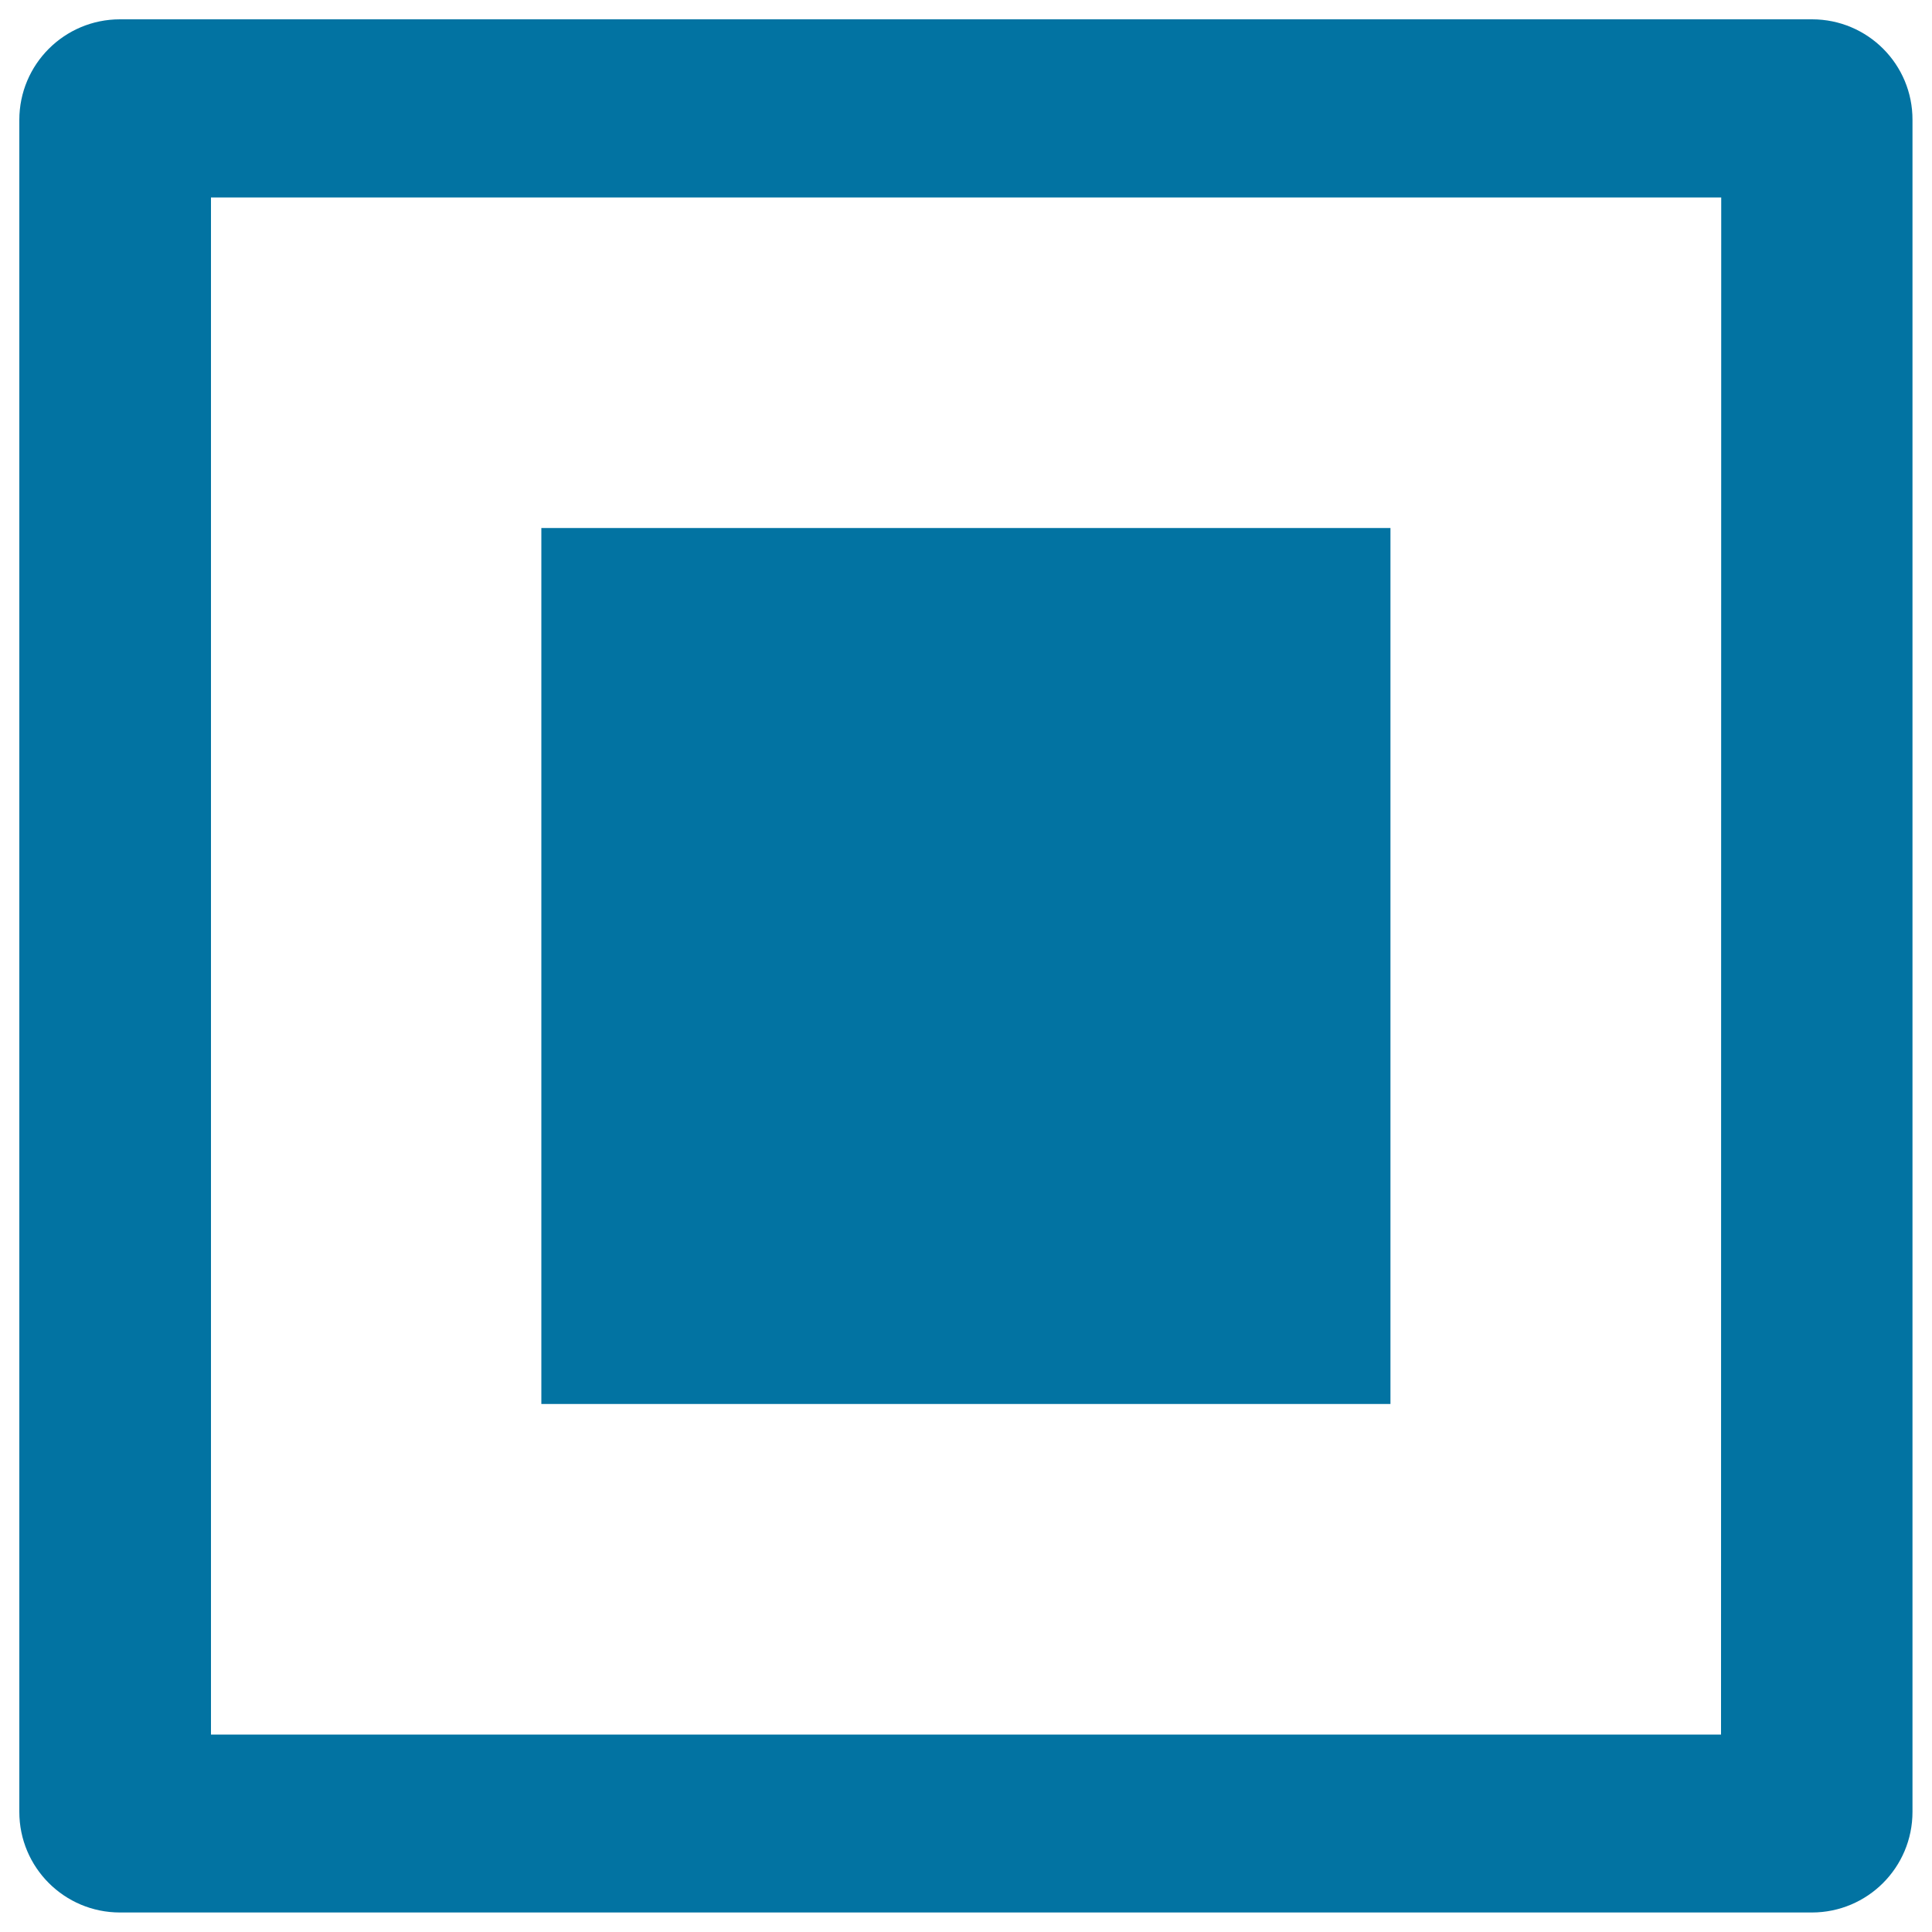
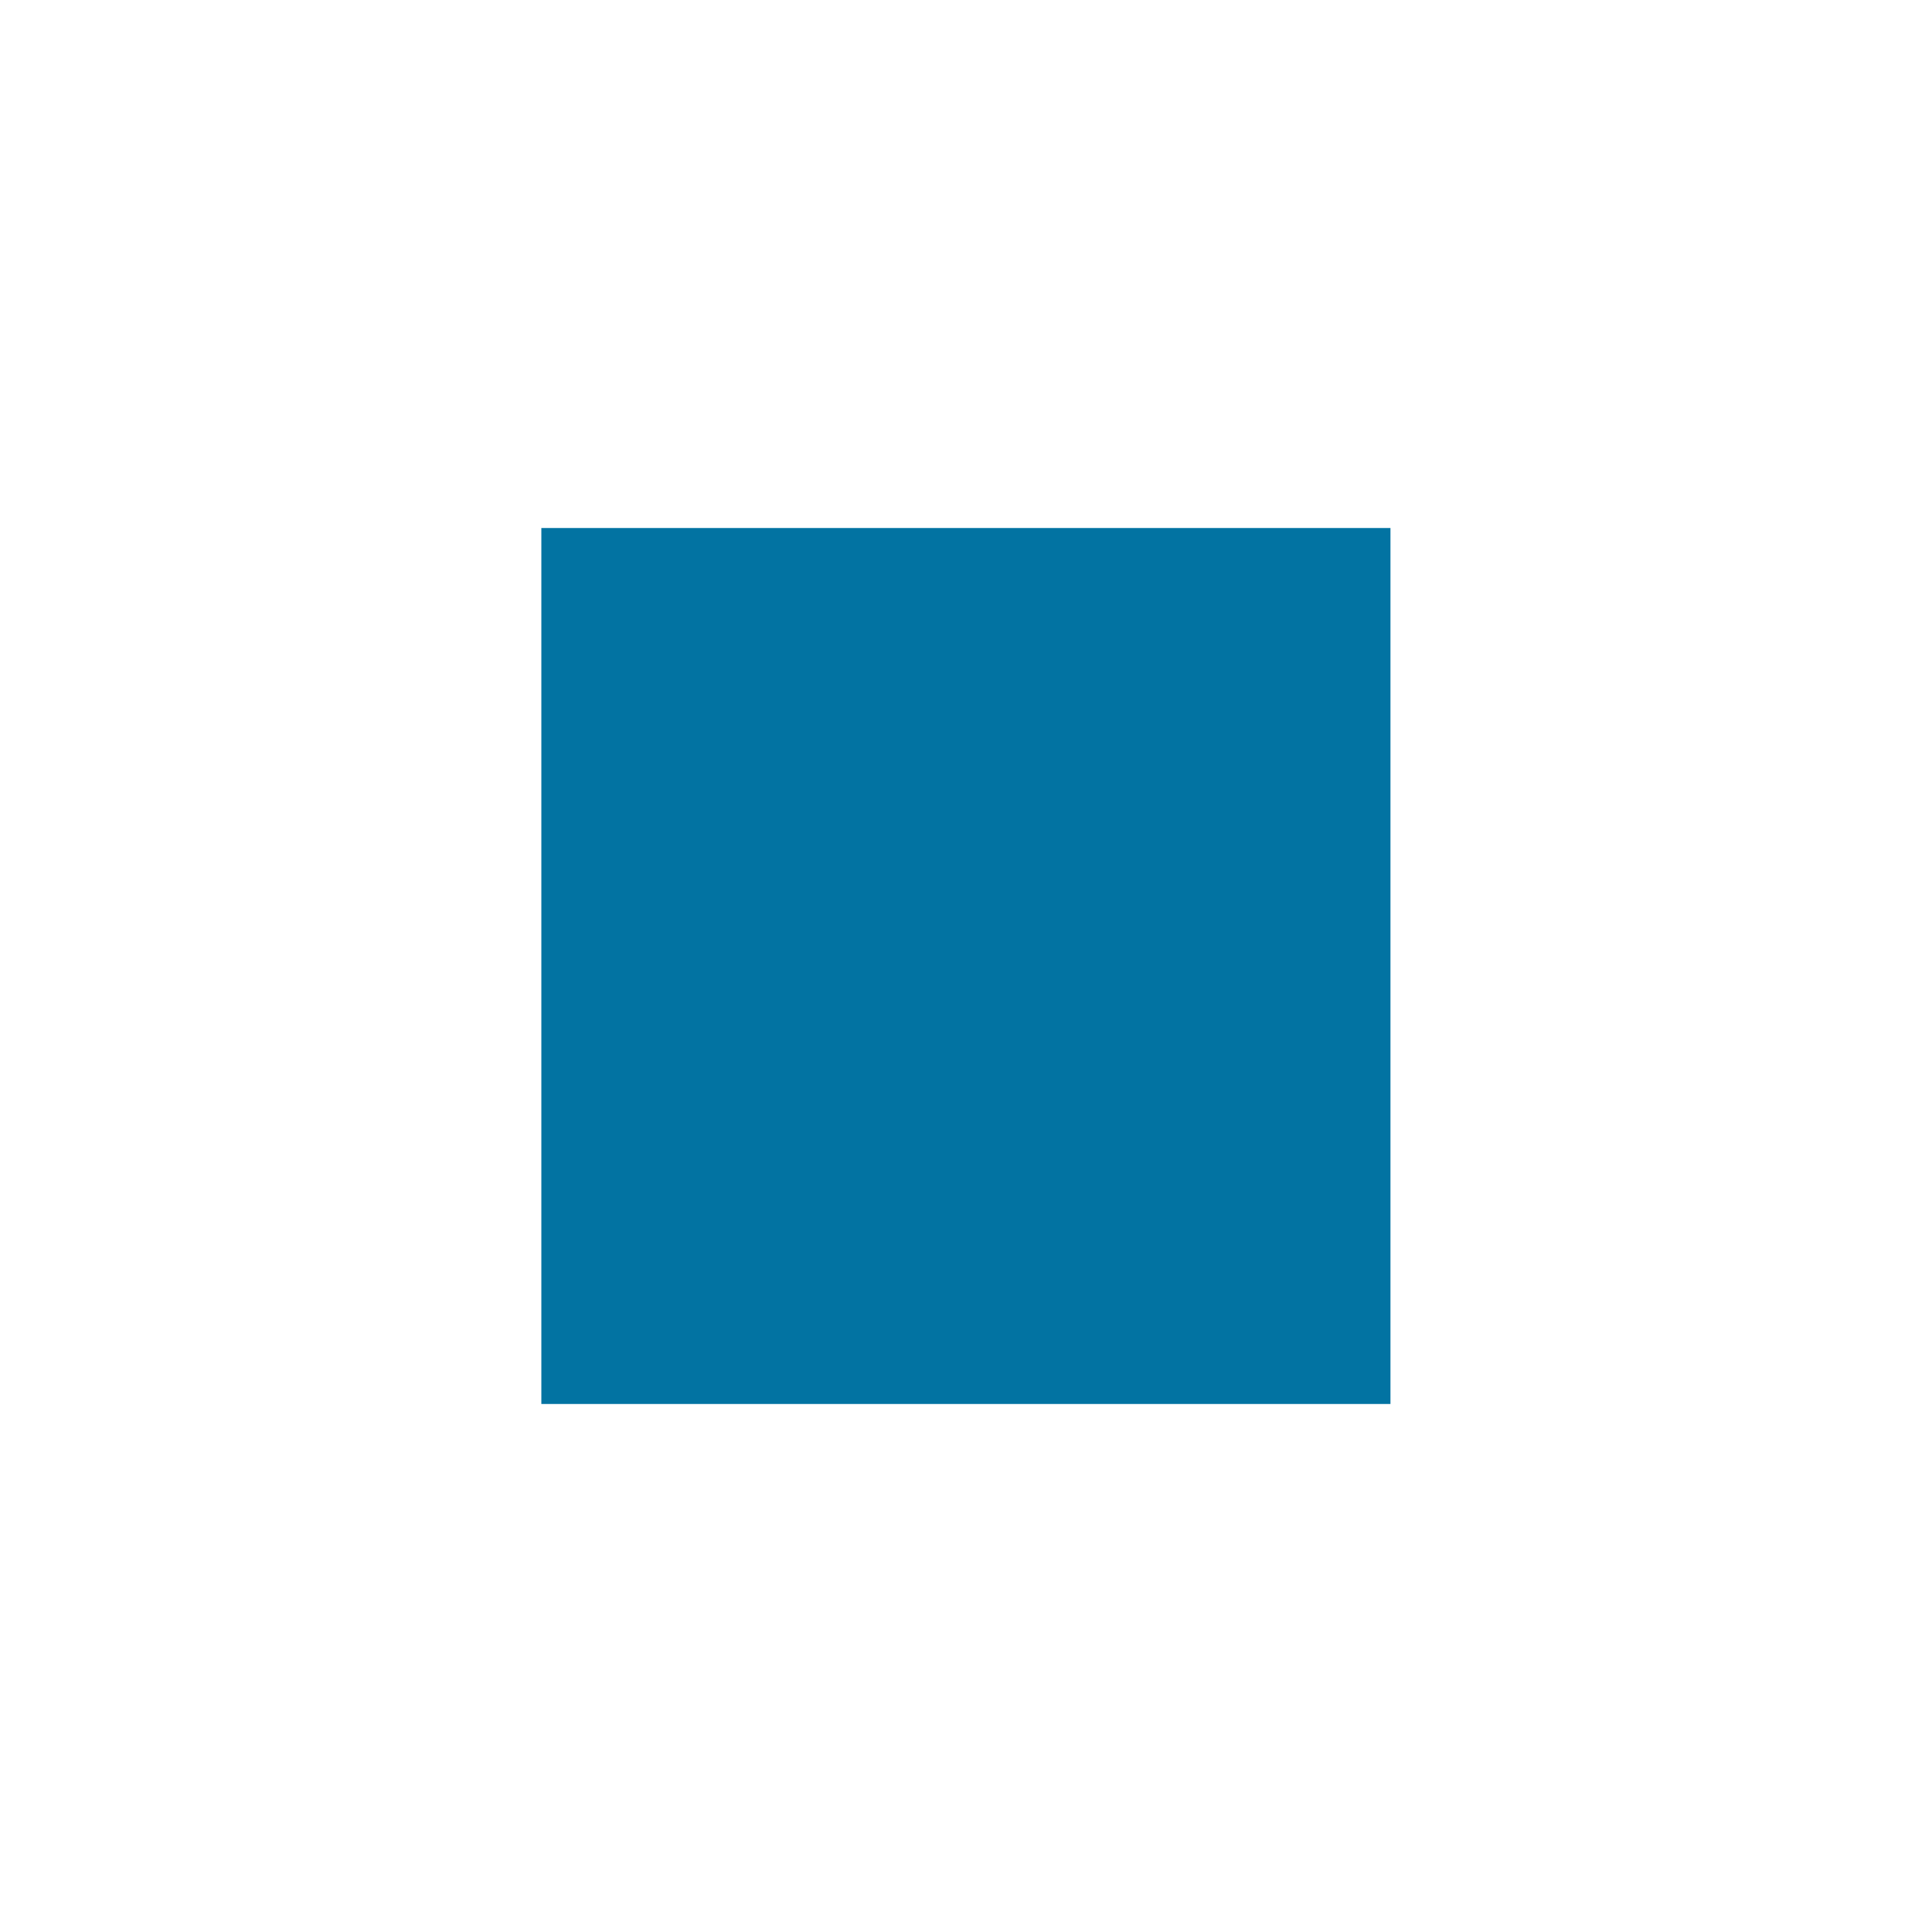
<svg xmlns="http://www.w3.org/2000/svg" viewBox="0 0 1000 1000" style="fill:#0273a2">
  <title>Fotolog Social Network Logo SVG icon</title>
  <g>
    <g>
      <rect x="280.2" y="273.3" width="439.5" height="453.4" />
-       <path d="M937.9,10H62.1C33.3,10,10,33.3,10,62.1v875.7c0,28.8,23.3,52.1,52.1,52.1h875.7c28.8,0,52.1-23.3,52.1-52.1V62.1C990,33.3,966.7,10,937.9,10z M890.8,897.8H109.2V102.2h781.7L890.8,897.8L890.8,897.8L890.8,897.8z" />
    </g>
  </g>
</svg>